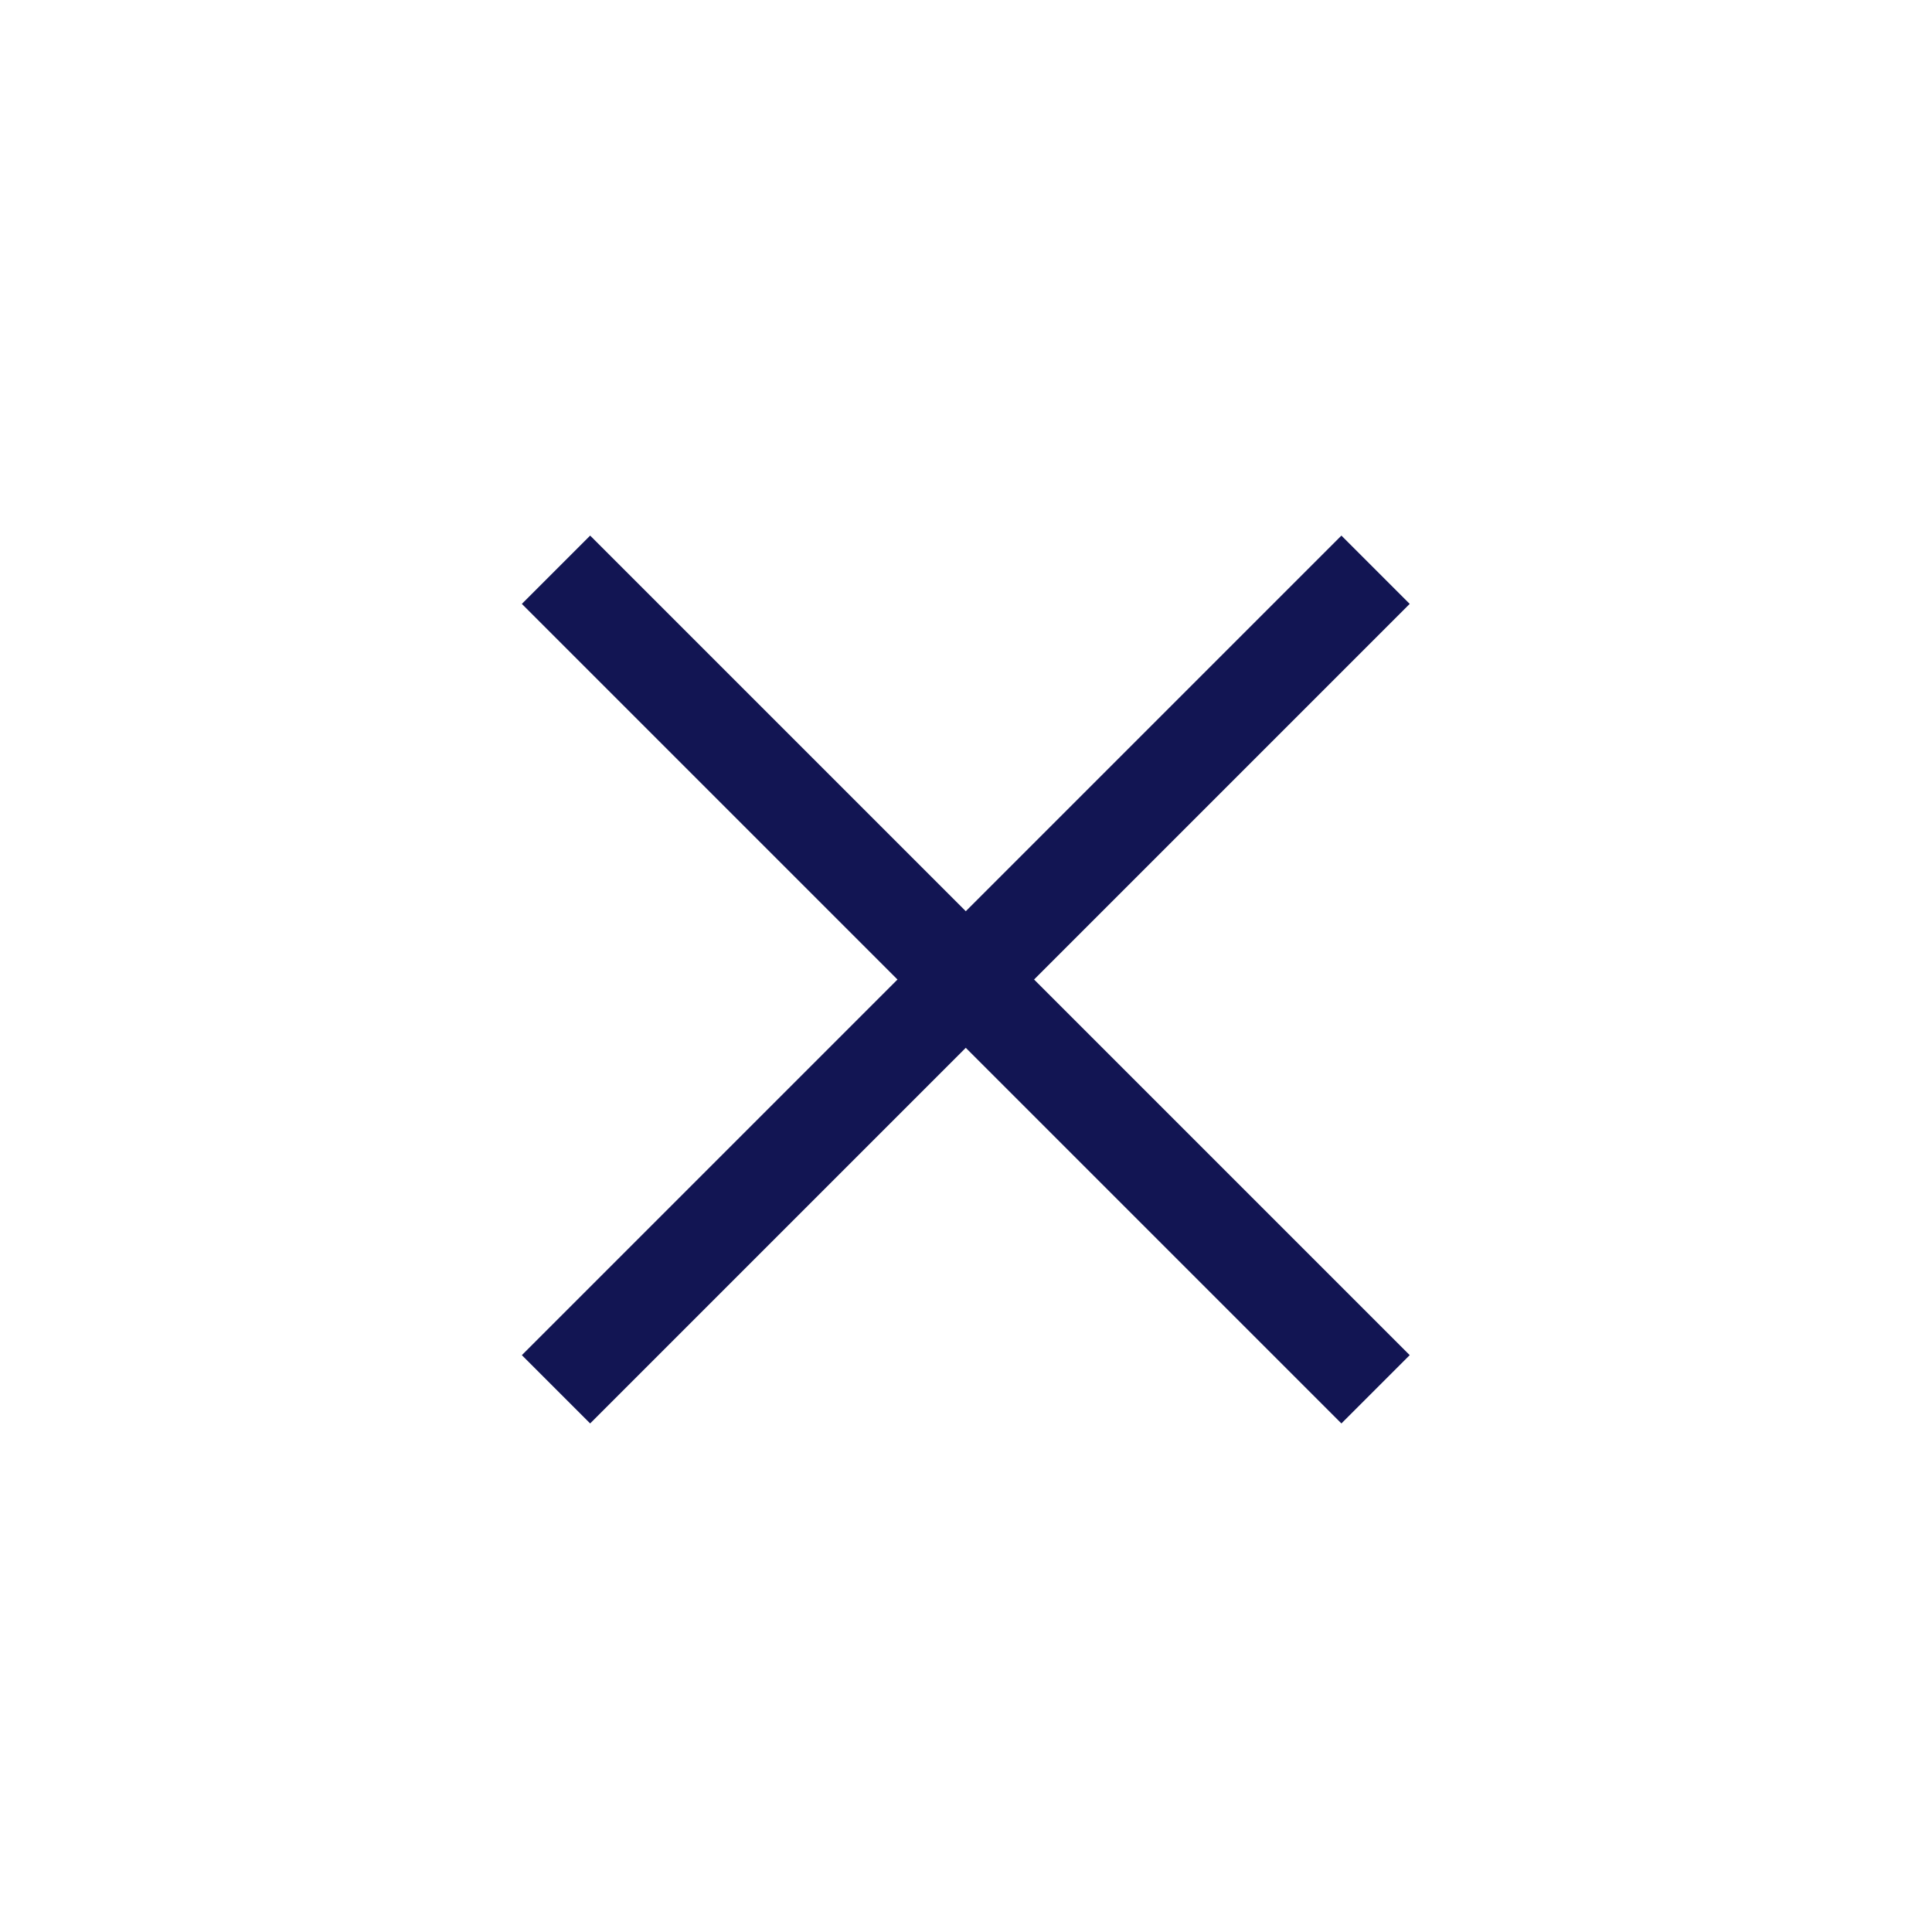
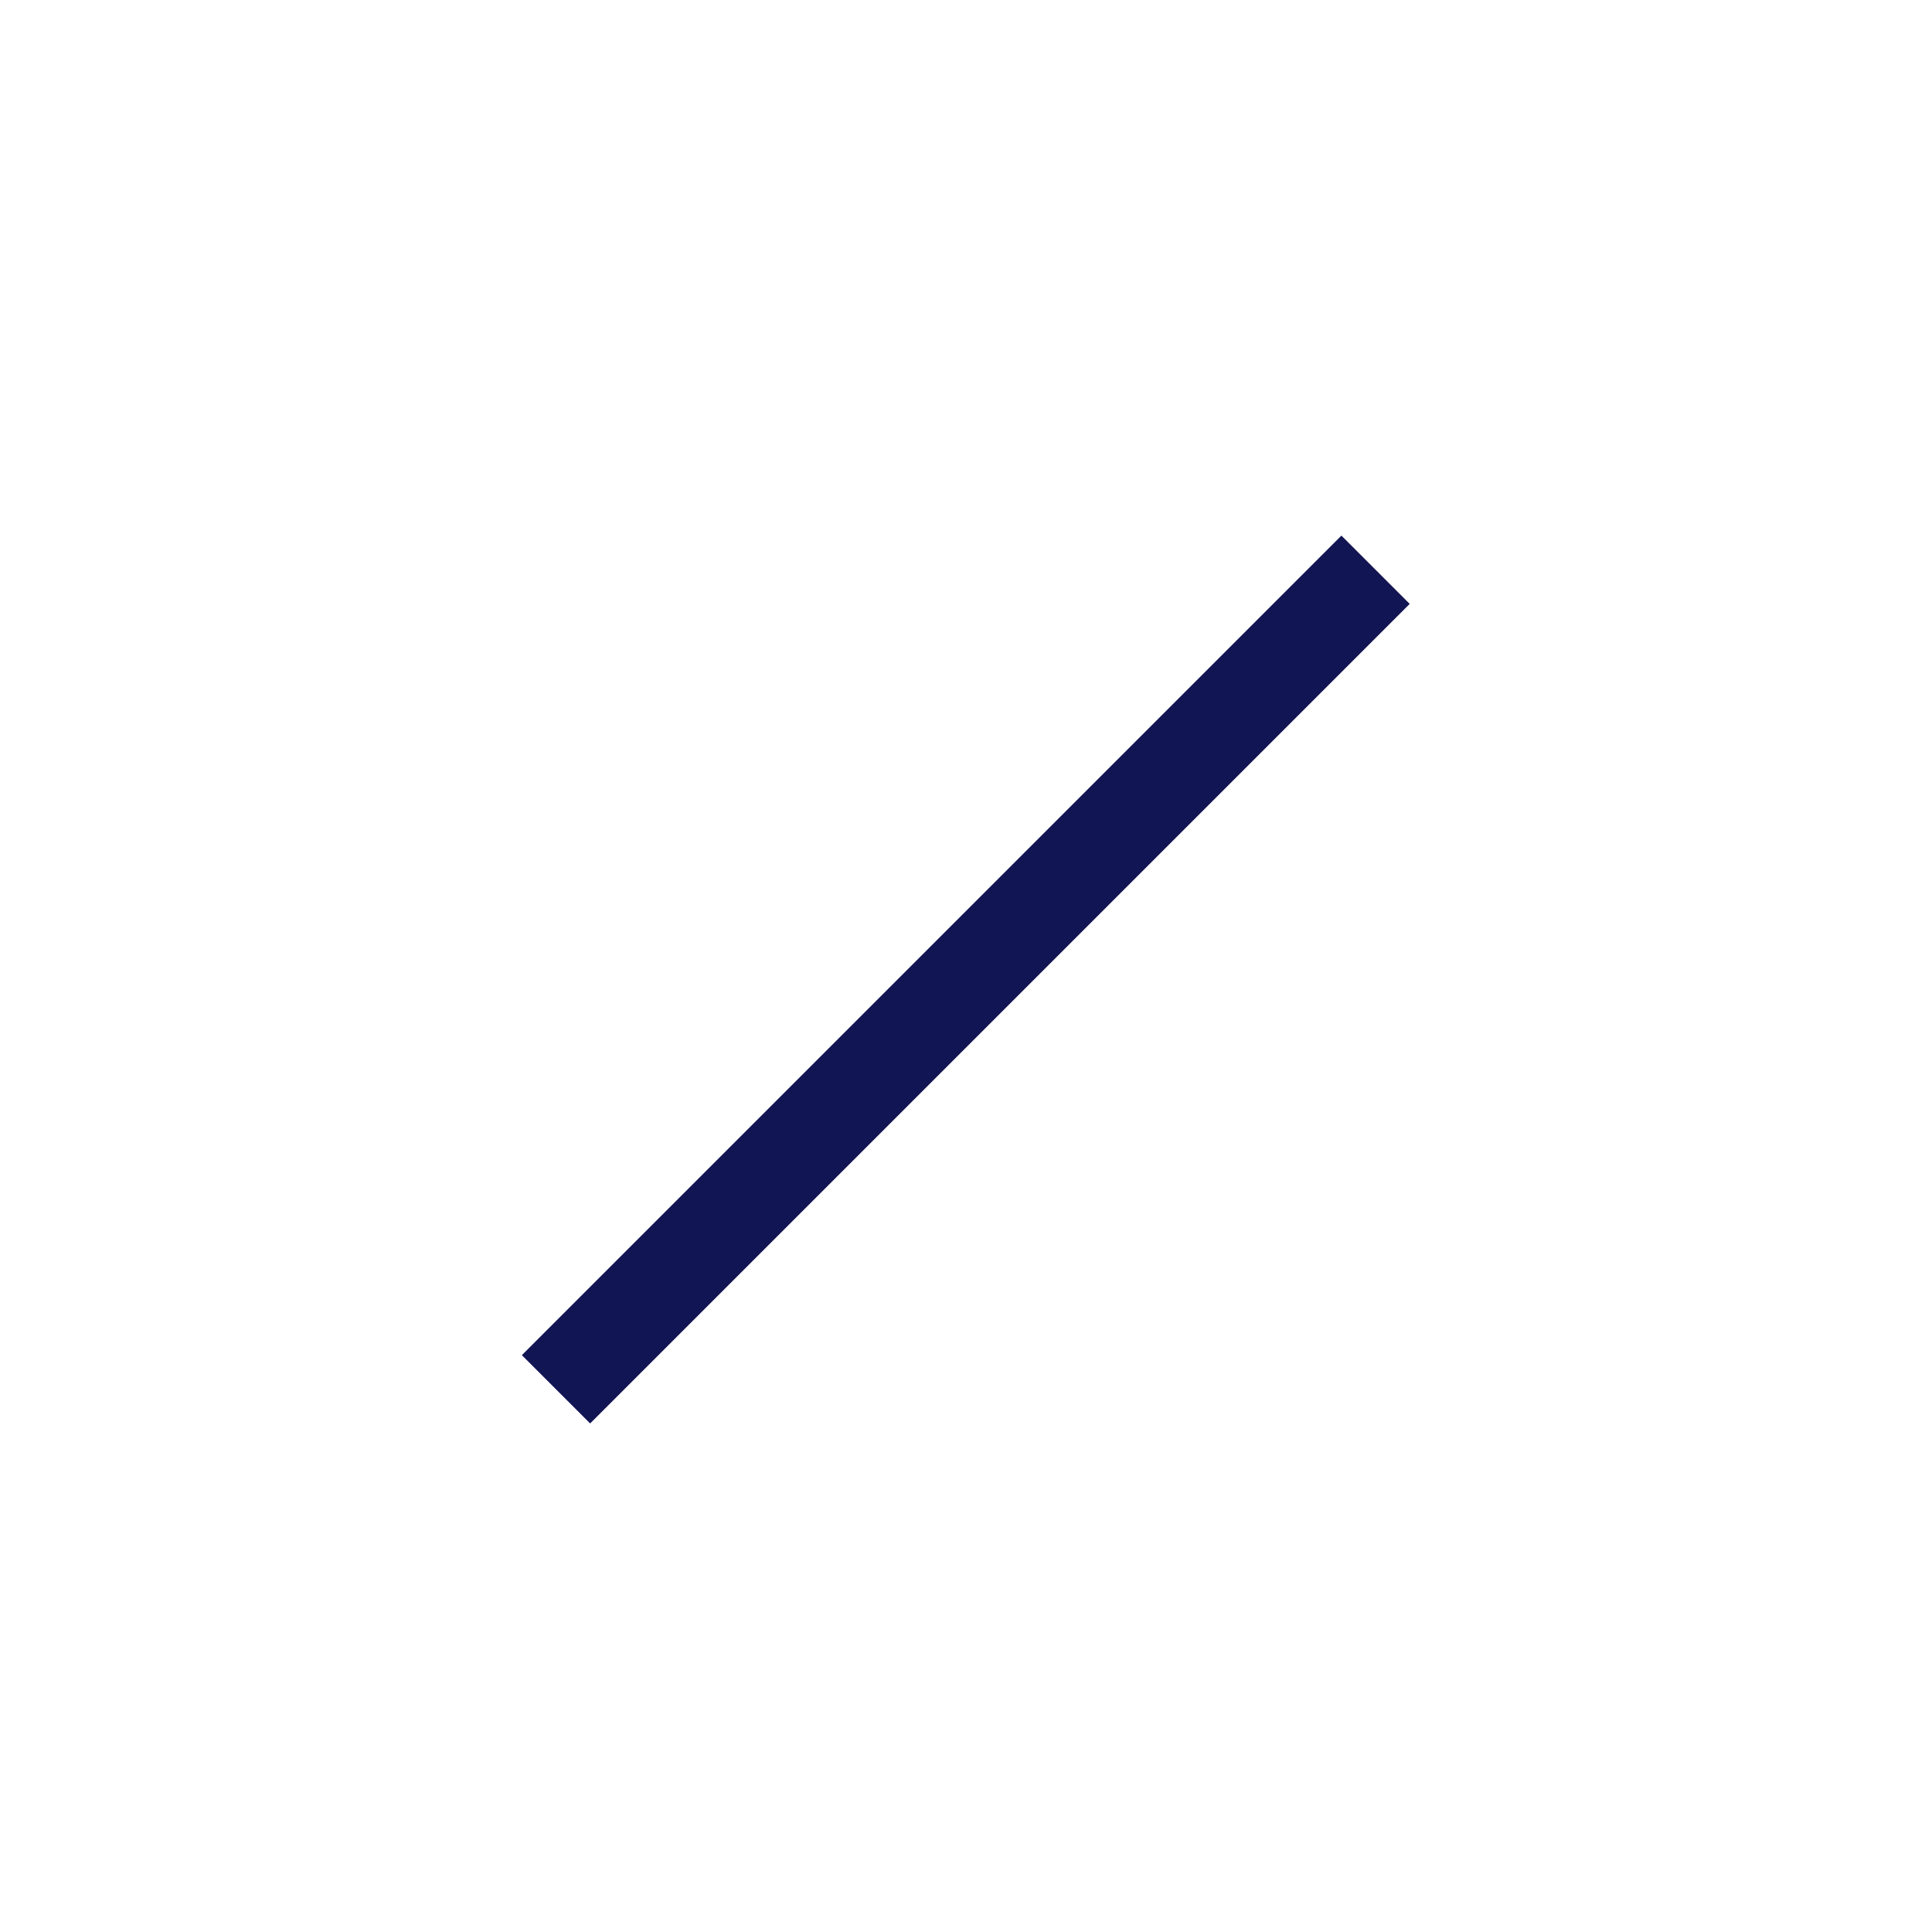
<svg xmlns="http://www.w3.org/2000/svg" version="1.1" id="レイヤー_1" x="0px" y="0px" viewBox="0 0 100 100" style="enable-background:new 0 0 100 100;" xml:space="preserve">
  <style type="text/css">
	.st0{fill:#121553;}
</style>
  <rect x="20" y="48.2" transform="matrix(0.707 -0.707 0.707 0.707 -21.206 50.205)" class="st0" width="60" height="5" />
-   <rect x="47.5" y="20.7" transform="matrix(0.707 -0.707 0.707 0.707 -21.206 50.205)" class="st0" width="5" height="60" />
</svg>